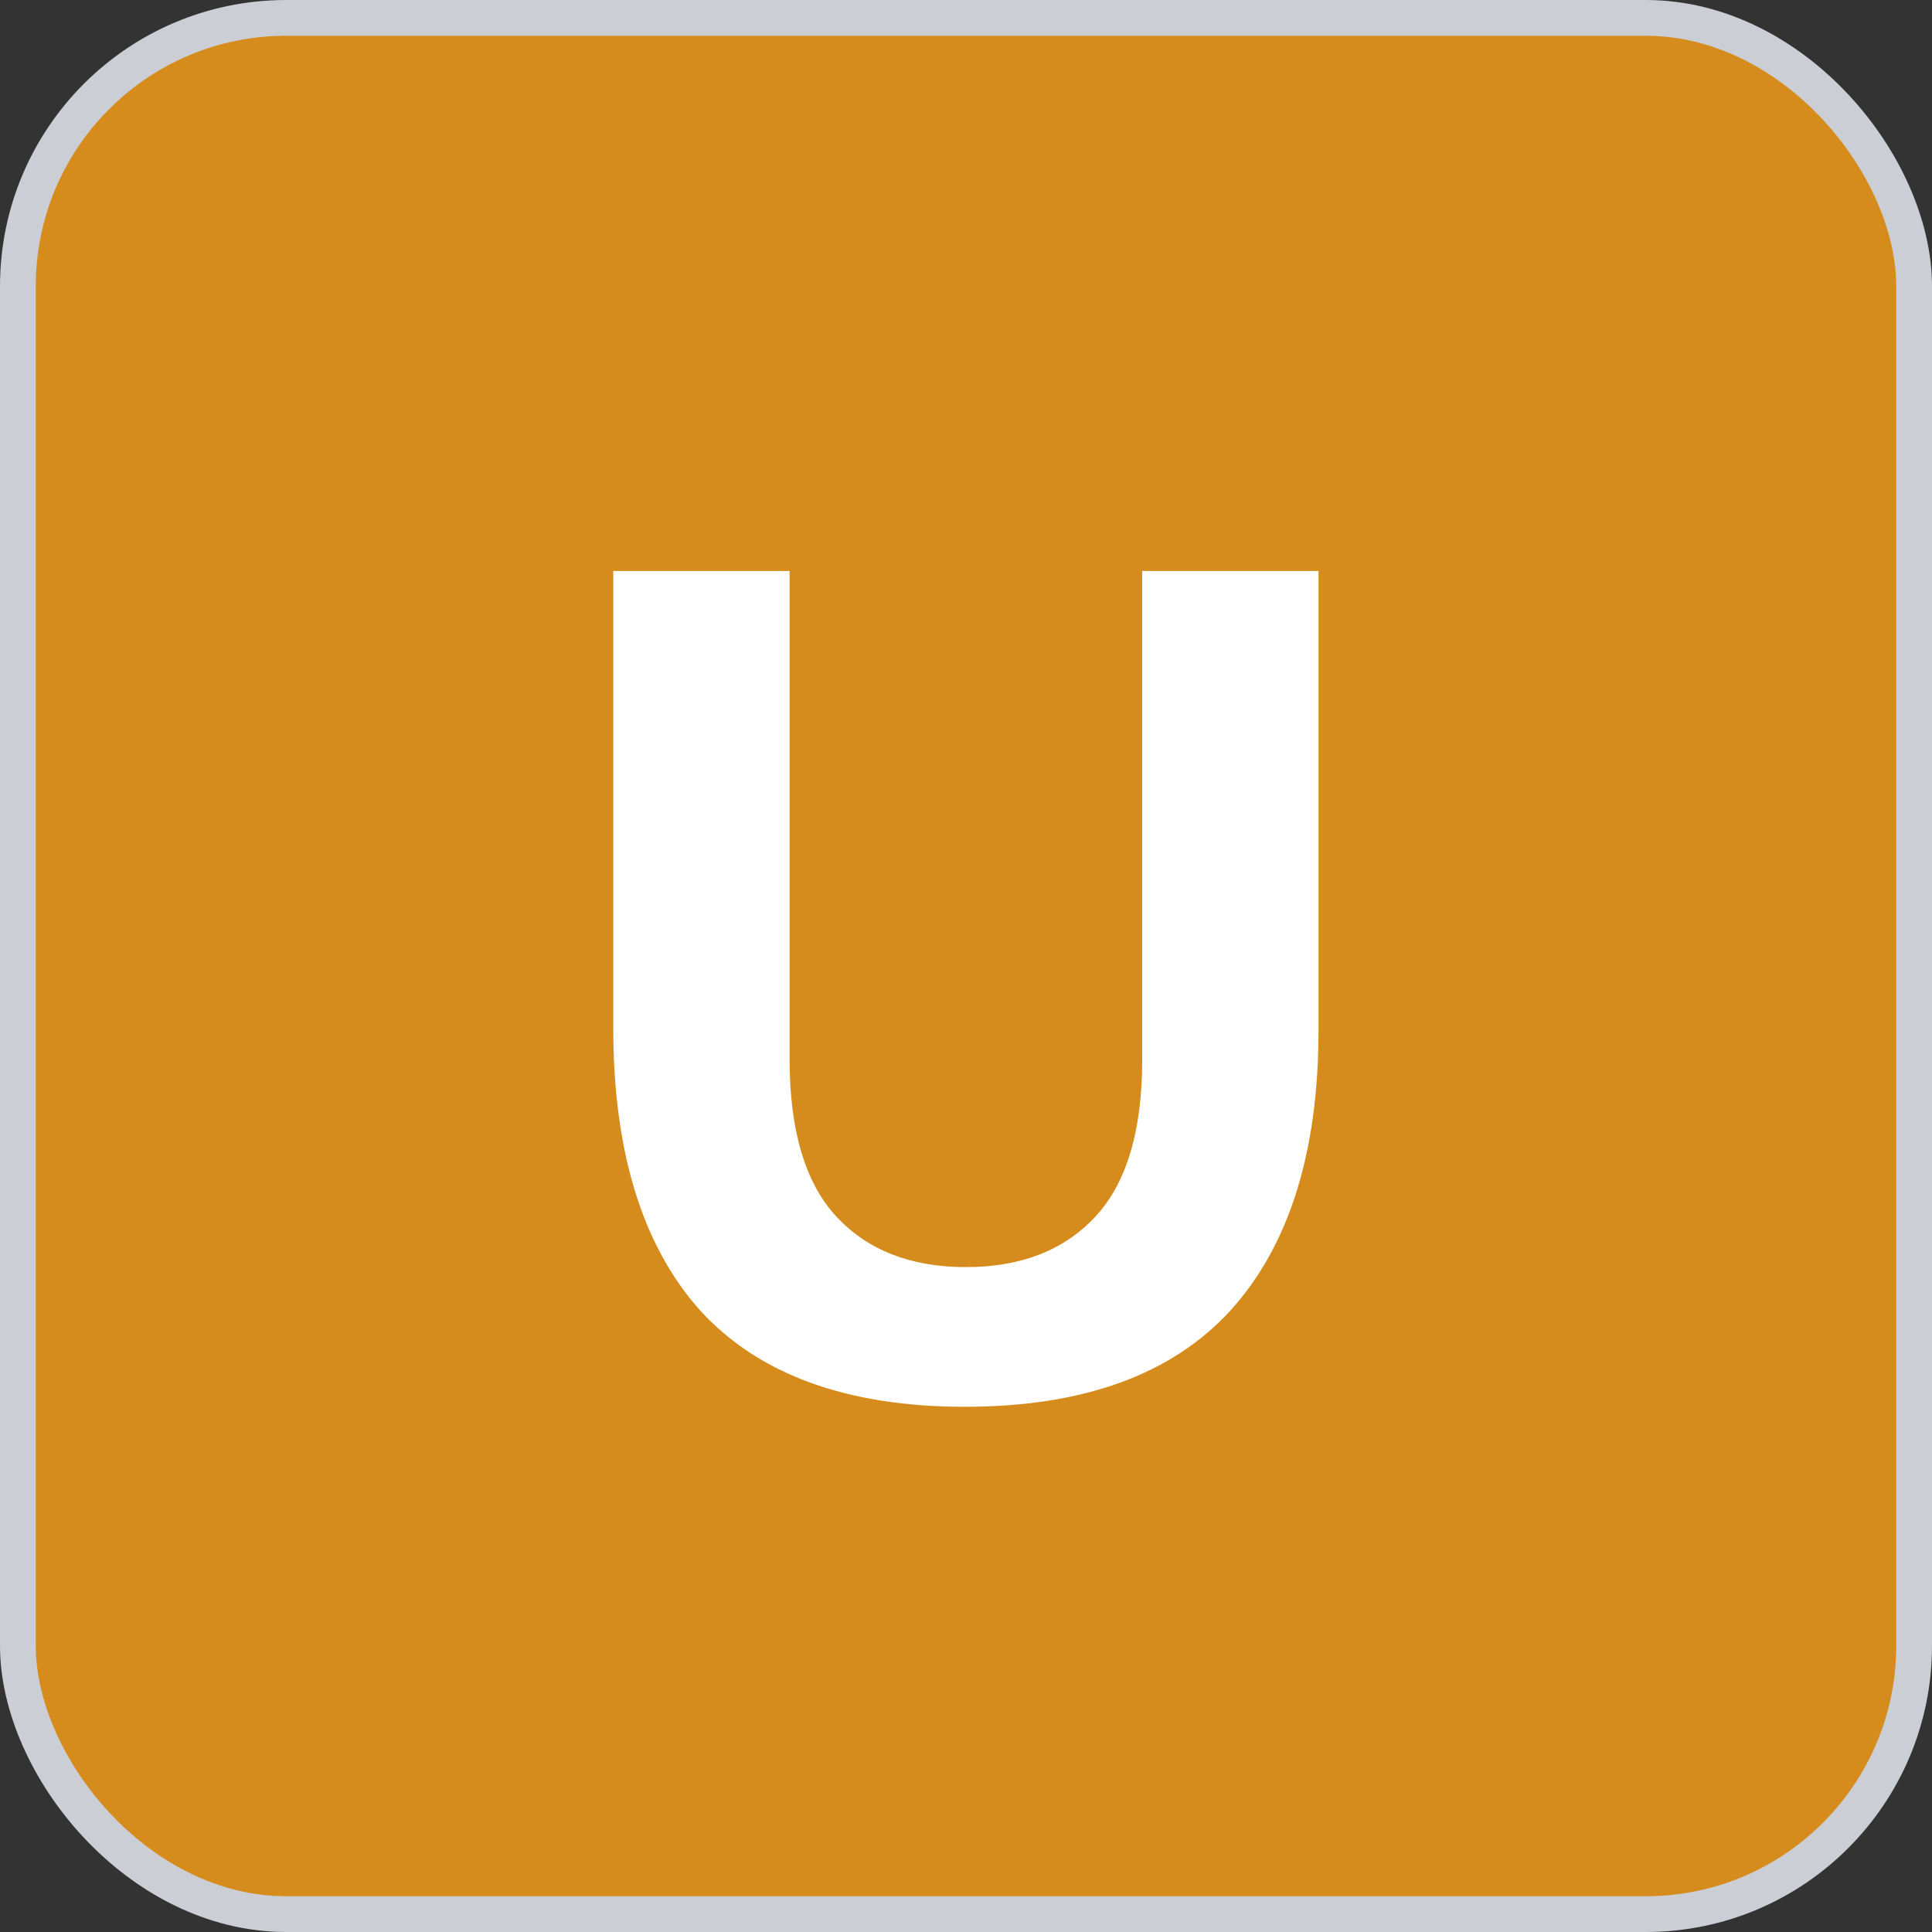
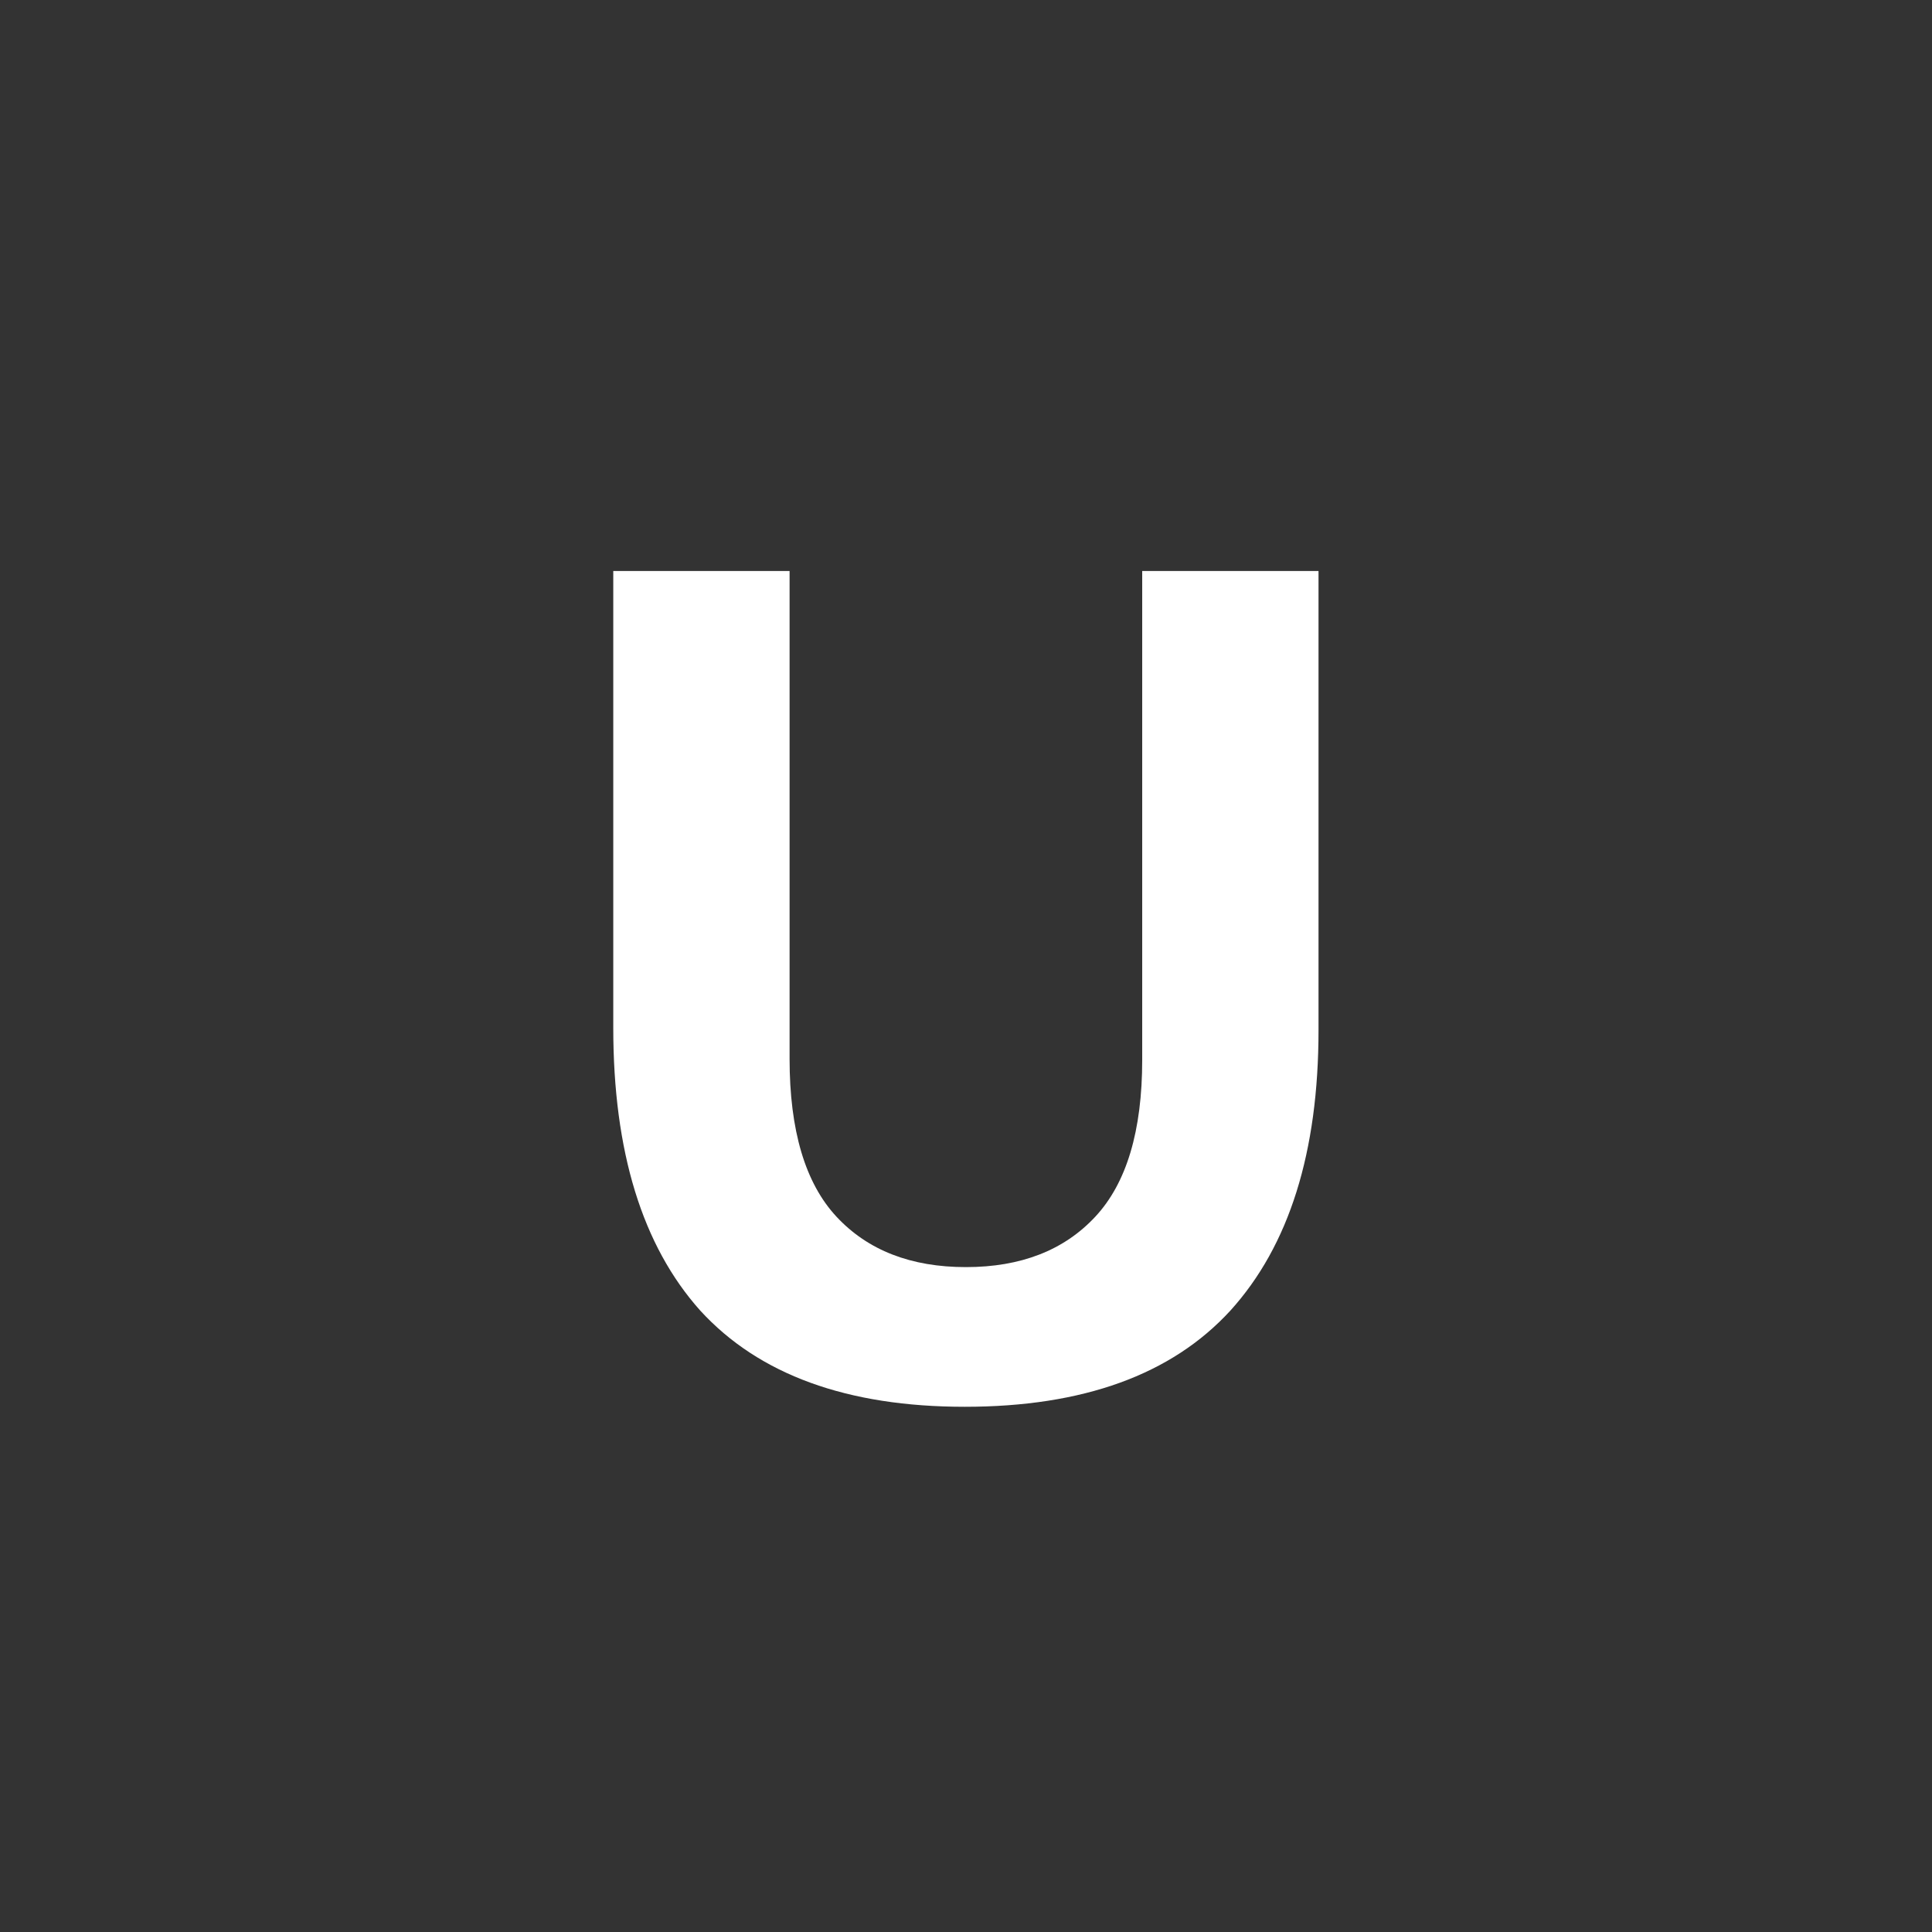
<svg xmlns="http://www.w3.org/2000/svg" width="54" height="54" viewBox="0 0 54 54" fill="none">
  <rect x="0" y="0" width="54" height="54" fill="#333333" stroke="none" />
-   <rect x="0.5" y="0.5" width="53" height="53" rx="7.5" fill="#D68C1C" />
-   <rect x="0.5" y="0.5" width="53" height="53" rx="7.5" stroke="#CBCED5" />
  <path d="M26.965 39.32C23.68 39.32 21.215 38.424 19.573 36.632C17.951 34.819 17.141 32.184 17.141 28.728V15.96H22.069V29.592C22.069 31.597 22.506 33.069 23.381 34.008C24.256 34.947 25.461 35.416 26.997 35.416C28.533 35.416 29.738 34.947 30.613 34.008C31.488 33.069 31.925 31.608 31.925 29.624V15.96H36.853V28.792C36.853 32.205 36.032 34.819 34.389 36.632C32.746 38.424 30.271 39.32 26.965 39.32Z" fill="white" />
</svg>